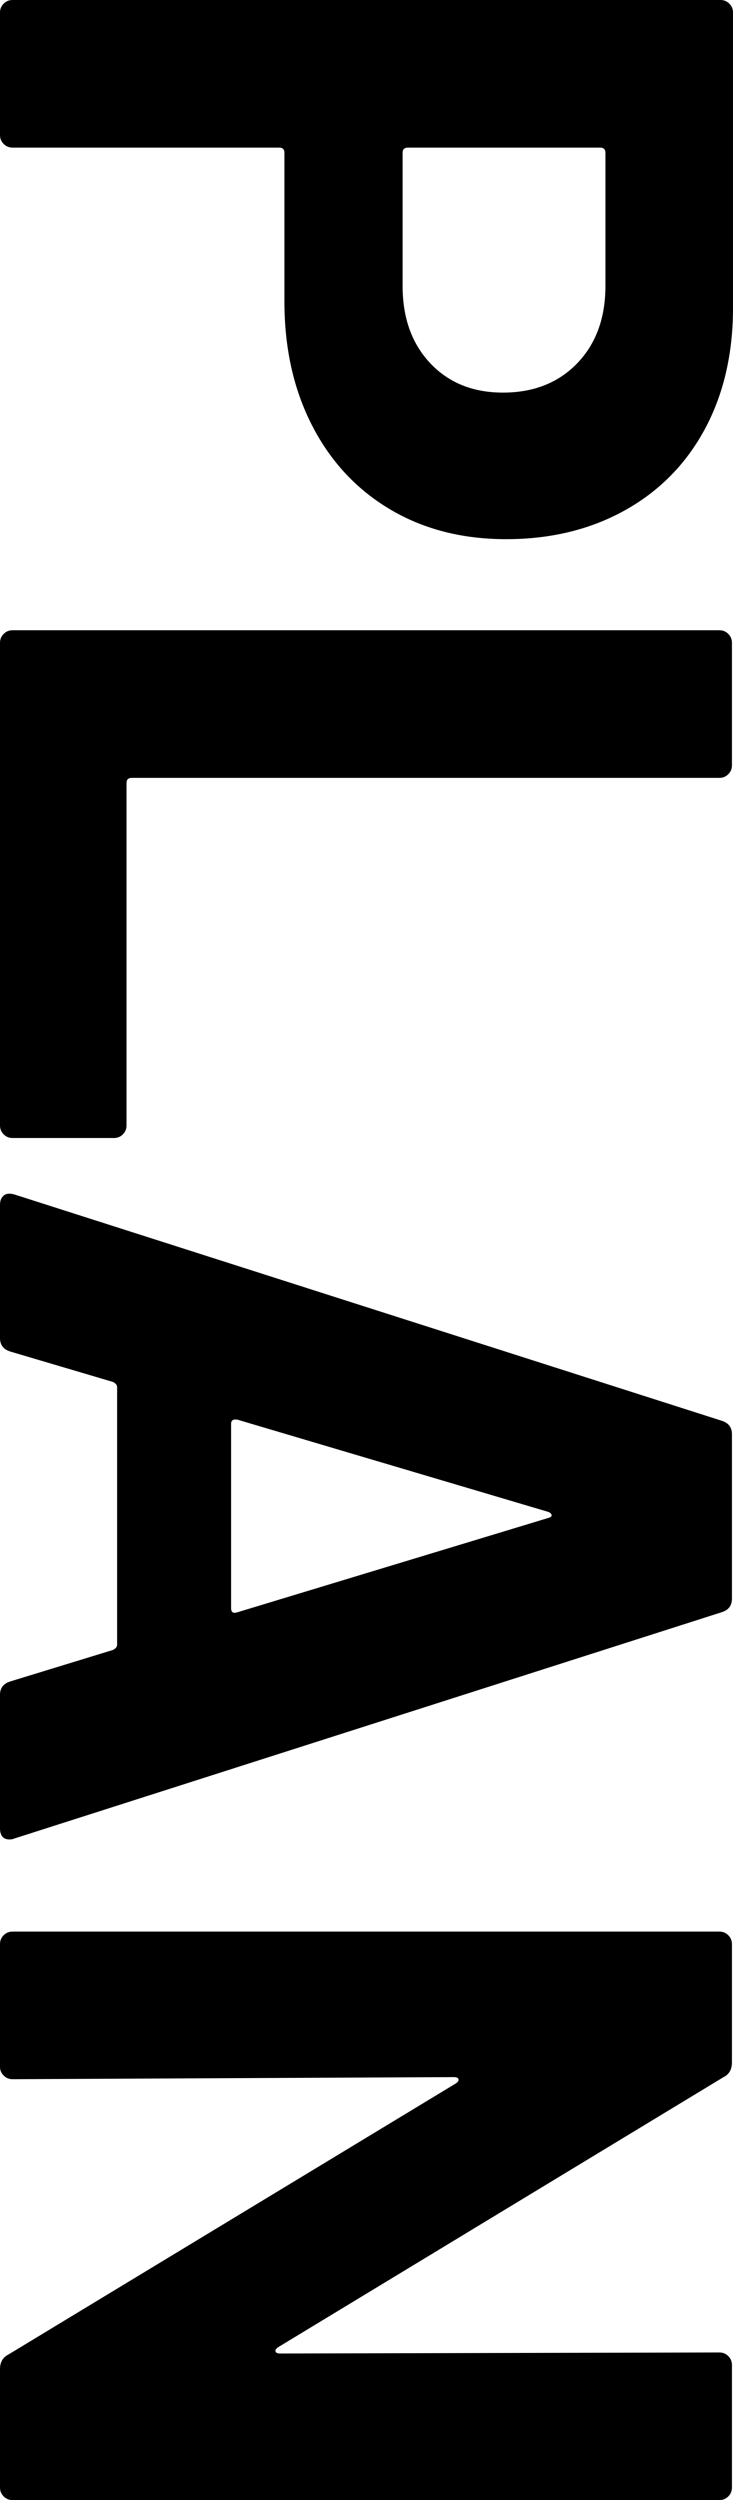
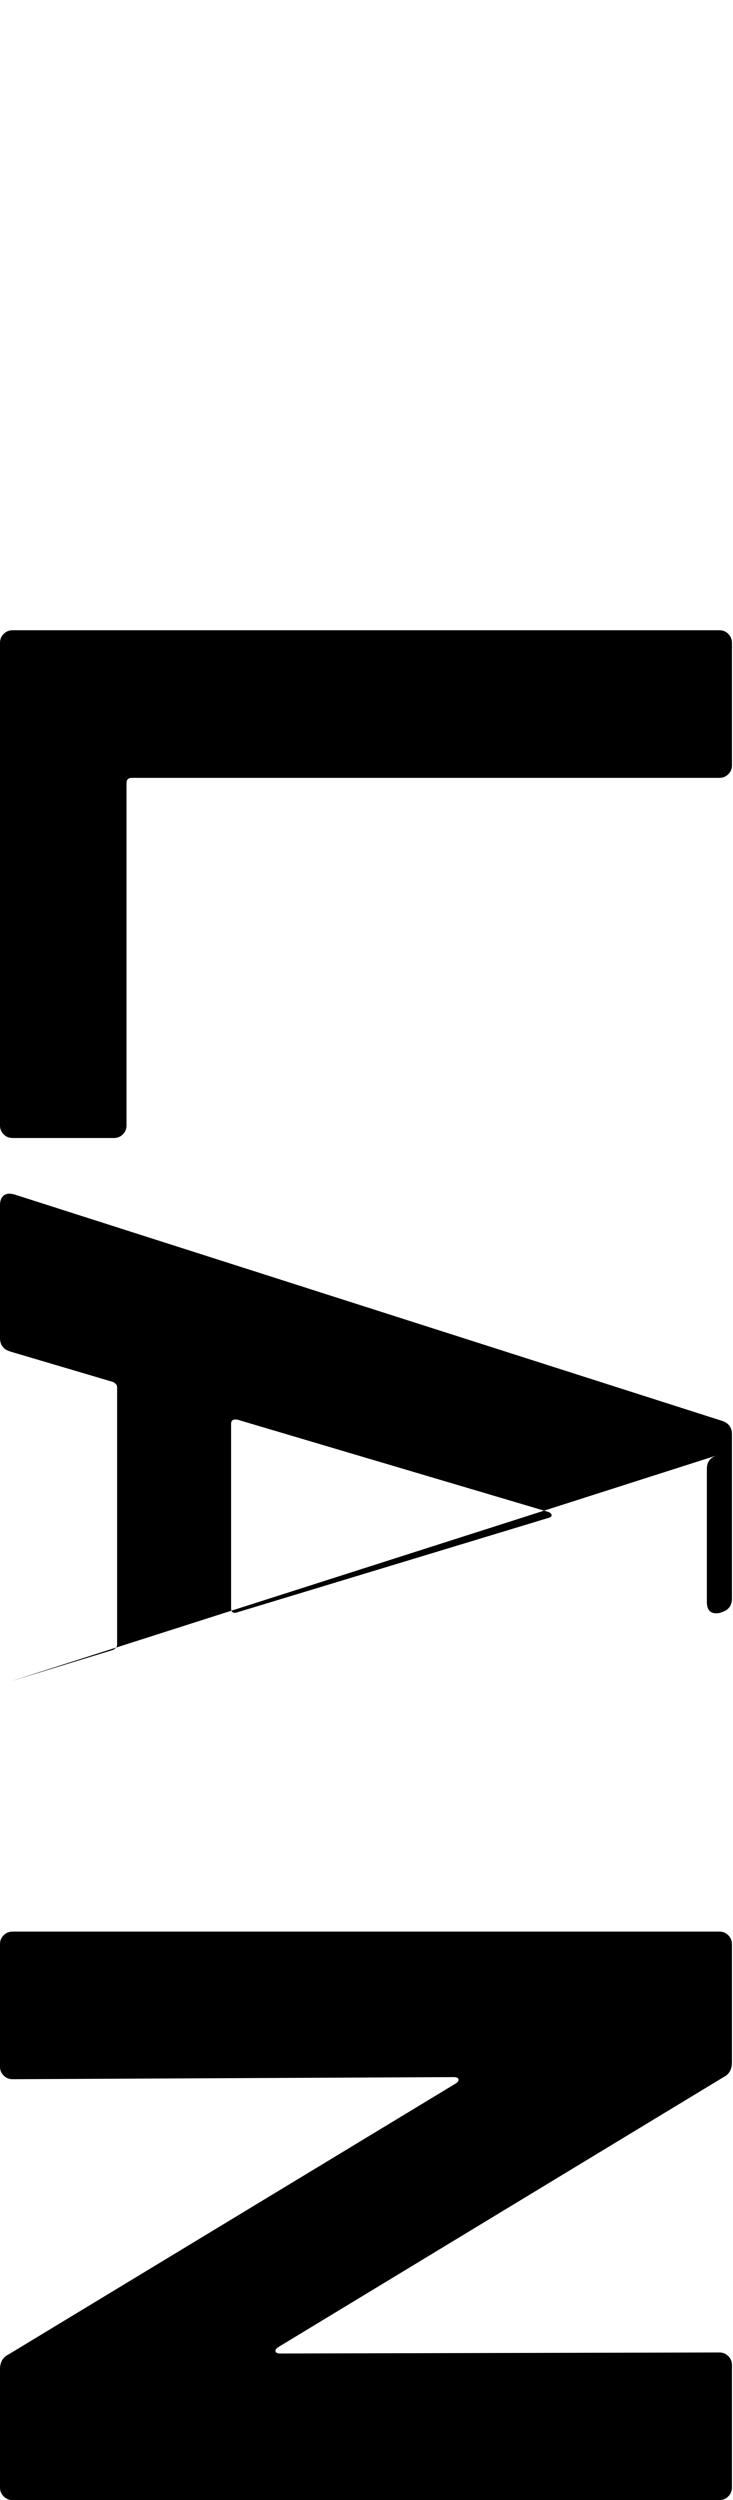
<svg xmlns="http://www.w3.org/2000/svg" id="_レイヤー_2" width="76.197" height="259.565" viewBox="0 0 76.197 259.565">
  <g id="_レイヤー_1-2">
    <g>
-       <path d="m73.262,44.566c-1.957,3.622-4.728,6.43-8.315,8.424-3.587,1.992-7.701,2.989-12.337,2.989-4.565,0-8.587-1.033-12.065-3.098-3.479-2.065-6.179-4.965-8.098-8.696-1.921-3.732-2.881-8.026-2.881-12.881v-15.435c0-.363-.182-.543-.543-.543H1.305c-.364,0-.671-.128-.924-.381-.255-.255-.381-.562-.381-.924V1.305c0-.363.126-.671.381-.924.253-.255.56-.381.924-.381h73.588c.361,0,.669.126.924.381.253.253.38.561.38.924v30.652c0,4.783-.979,8.984-2.935,12.609Zm-28.533-6.848c1.92,2.027,4.438,3.043,7.555,3.043,3.188,0,5.761-1.016,7.718-3.043,1.957-2.03,2.935-4.712,2.935-8.044v-13.805c0-.363-.182-.543-.543-.543h-20c-.363,0-.543.18-.543.543v13.805c0,3.332.959,6.014,2.88,8.044Z" />
      <path d="m.381,65.814c.253-.254.56-.38.924-.38h73.479c.362,0,.669.126.924.38.253.254.38.561.38.925v12.717c0,.362-.127.67-.38.924-.255.254-.562.381-.924.381H13.696c-.364,0-.544.18-.544.544v35.544c0,.361-.127.669-.381.924-.254.253-.562.38-.924.38H1.305c-.364,0-.671-.127-.924-.38-.255-.255-.381-.562-.381-.924v-50.109c0-.364.126-.671.381-.925Z" />
-       <path d="m1.087,174.566l10.652-3.262c.289-.146.435-.326.435-.543v-26.74c0-.217-.146-.398-.435-.543l-10.652-3.152c-.726-.217-1.087-.689-1.087-1.414v-13.804c0-.435.126-.761.381-.979.253-.217.633-.255,1.141-.108l73.479,23.479c.724.217,1.087.688,1.087,1.414v17.064c0,.725-.363,1.195-1.087,1.414L1.521,190.871c-.146.07-.326.107-.543.107-.652,0-.979-.398-.979-1.195v-13.805c0-.725.361-1.195,1.087-1.412Zm22.936-26.74v19.131c0,.436.217.578.651.436l32.284-9.783c.289-.074.416-.182.38-.326-.038-.146-.163-.256-.38-.326l-32.284-9.566c-.435-.072-.651.072-.651.436Z" />
+       <path d="m1.087,174.566l10.652-3.262c.289-.146.435-.326.435-.543v-26.74c0-.217-.146-.398-.435-.543l-10.652-3.152c-.726-.217-1.087-.689-1.087-1.414v-13.804c0-.435.126-.761.381-.979.253-.217.633-.255,1.141-.108l73.479,23.479c.724.217,1.087.688,1.087,1.414v17.064c0,.725-.363,1.195-1.087,1.414c-.146.07-.326.107-.543.107-.652,0-.979-.398-.979-1.195v-13.805c0-.725.361-1.195,1.087-1.412Zm22.936-26.74v19.131c0,.436.217.578.651.436l32.284-9.783c.289-.074.416-.182.38-.326-.038-.146-.163-.256-.38-.326l-32.284-9.566c-.435-.072-.651.072-.651.436Z" />
      <path d="m75.708,244.619c.253.253.38.561.38.924v12.718c0,.362-.127.669-.38.924-.255.253-.562.381-.924.381H1.305c-.364,0-.671-.128-.924-.381-.255-.255-.381-.562-.381-.924v-12.282c0-.726.289-1.233.869-1.522l46.522-28.152c.218-.146.308-.29.272-.435-.038-.146-.201-.218-.489-.218l-45.87.218c-.364,0-.671-.128-.924-.381-.255-.255-.381-.562-.381-.924v-12.718c0-.363.126-.671.381-.924.253-.255.56-.38.924-.38h73.479c.362,0,.669.125.924.38.253.253.38.561.38.924v12.283c0,.724-.291,1.231-.87,1.521l-46.305,28.044c-.217.145-.309.289-.271.435.036.145.199.218.489.218l45.653-.108c.362,0,.669.125.924.38Z" />
    </g>
  </g>
</svg>